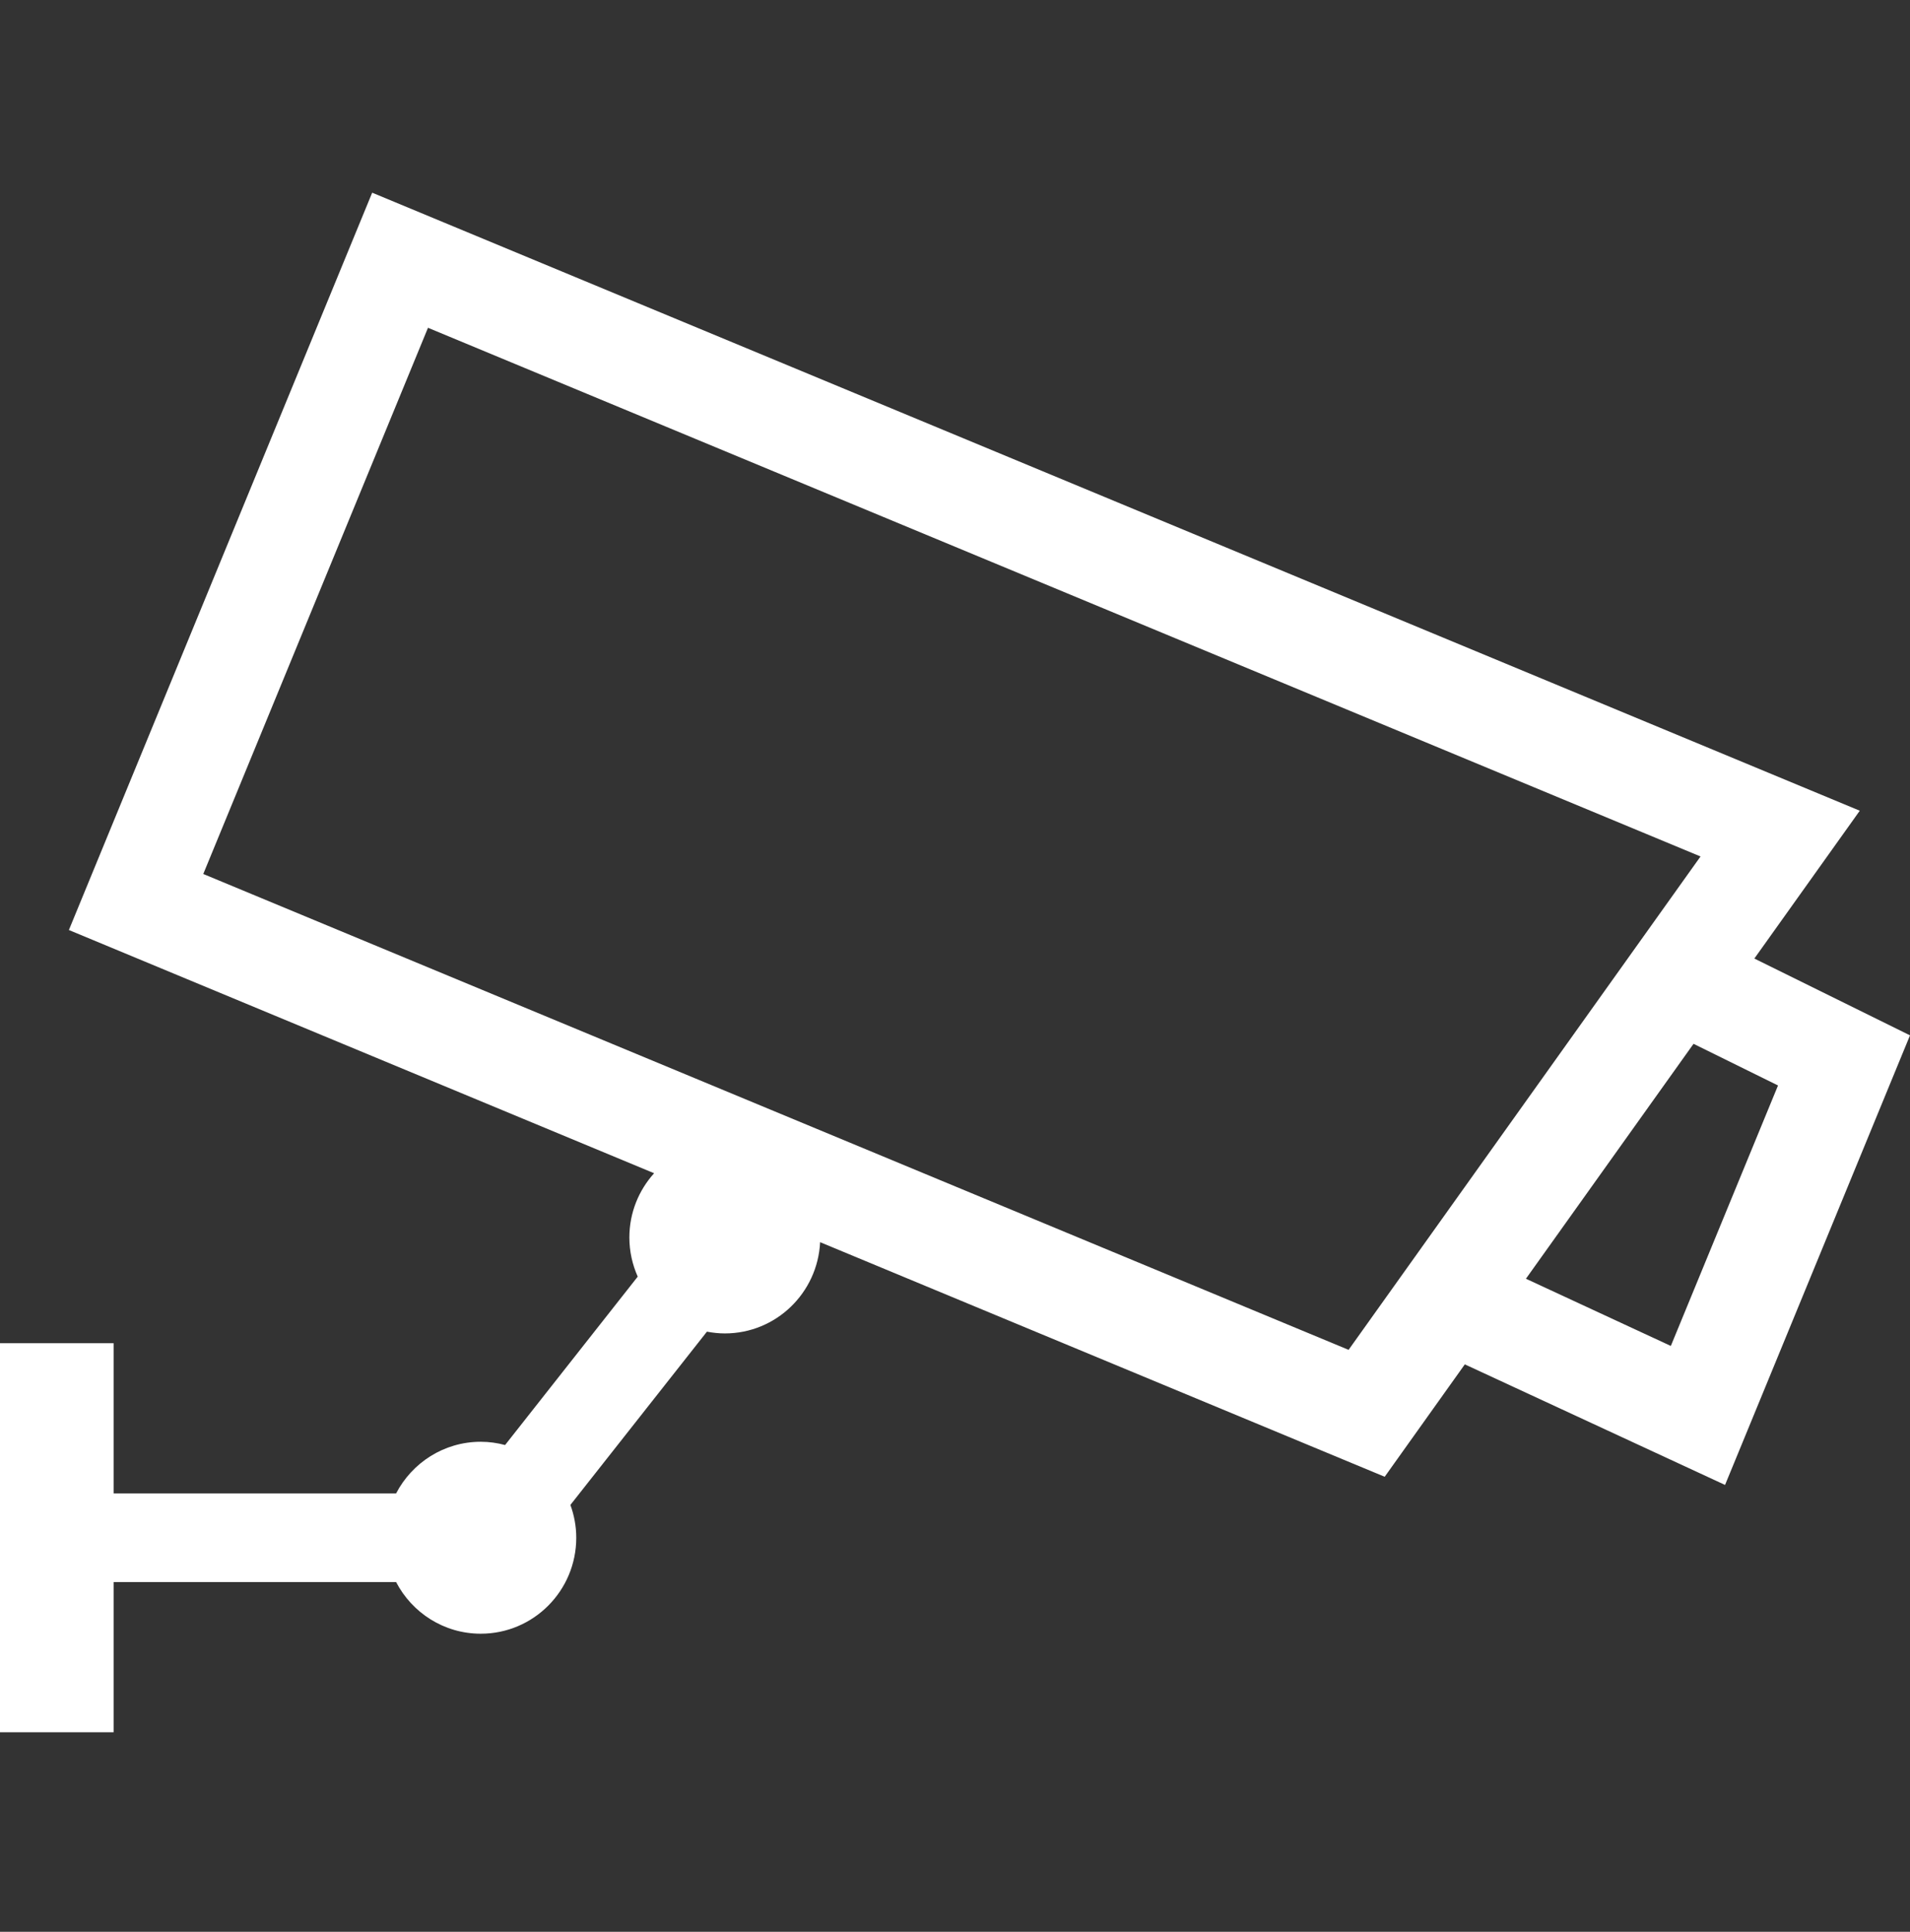
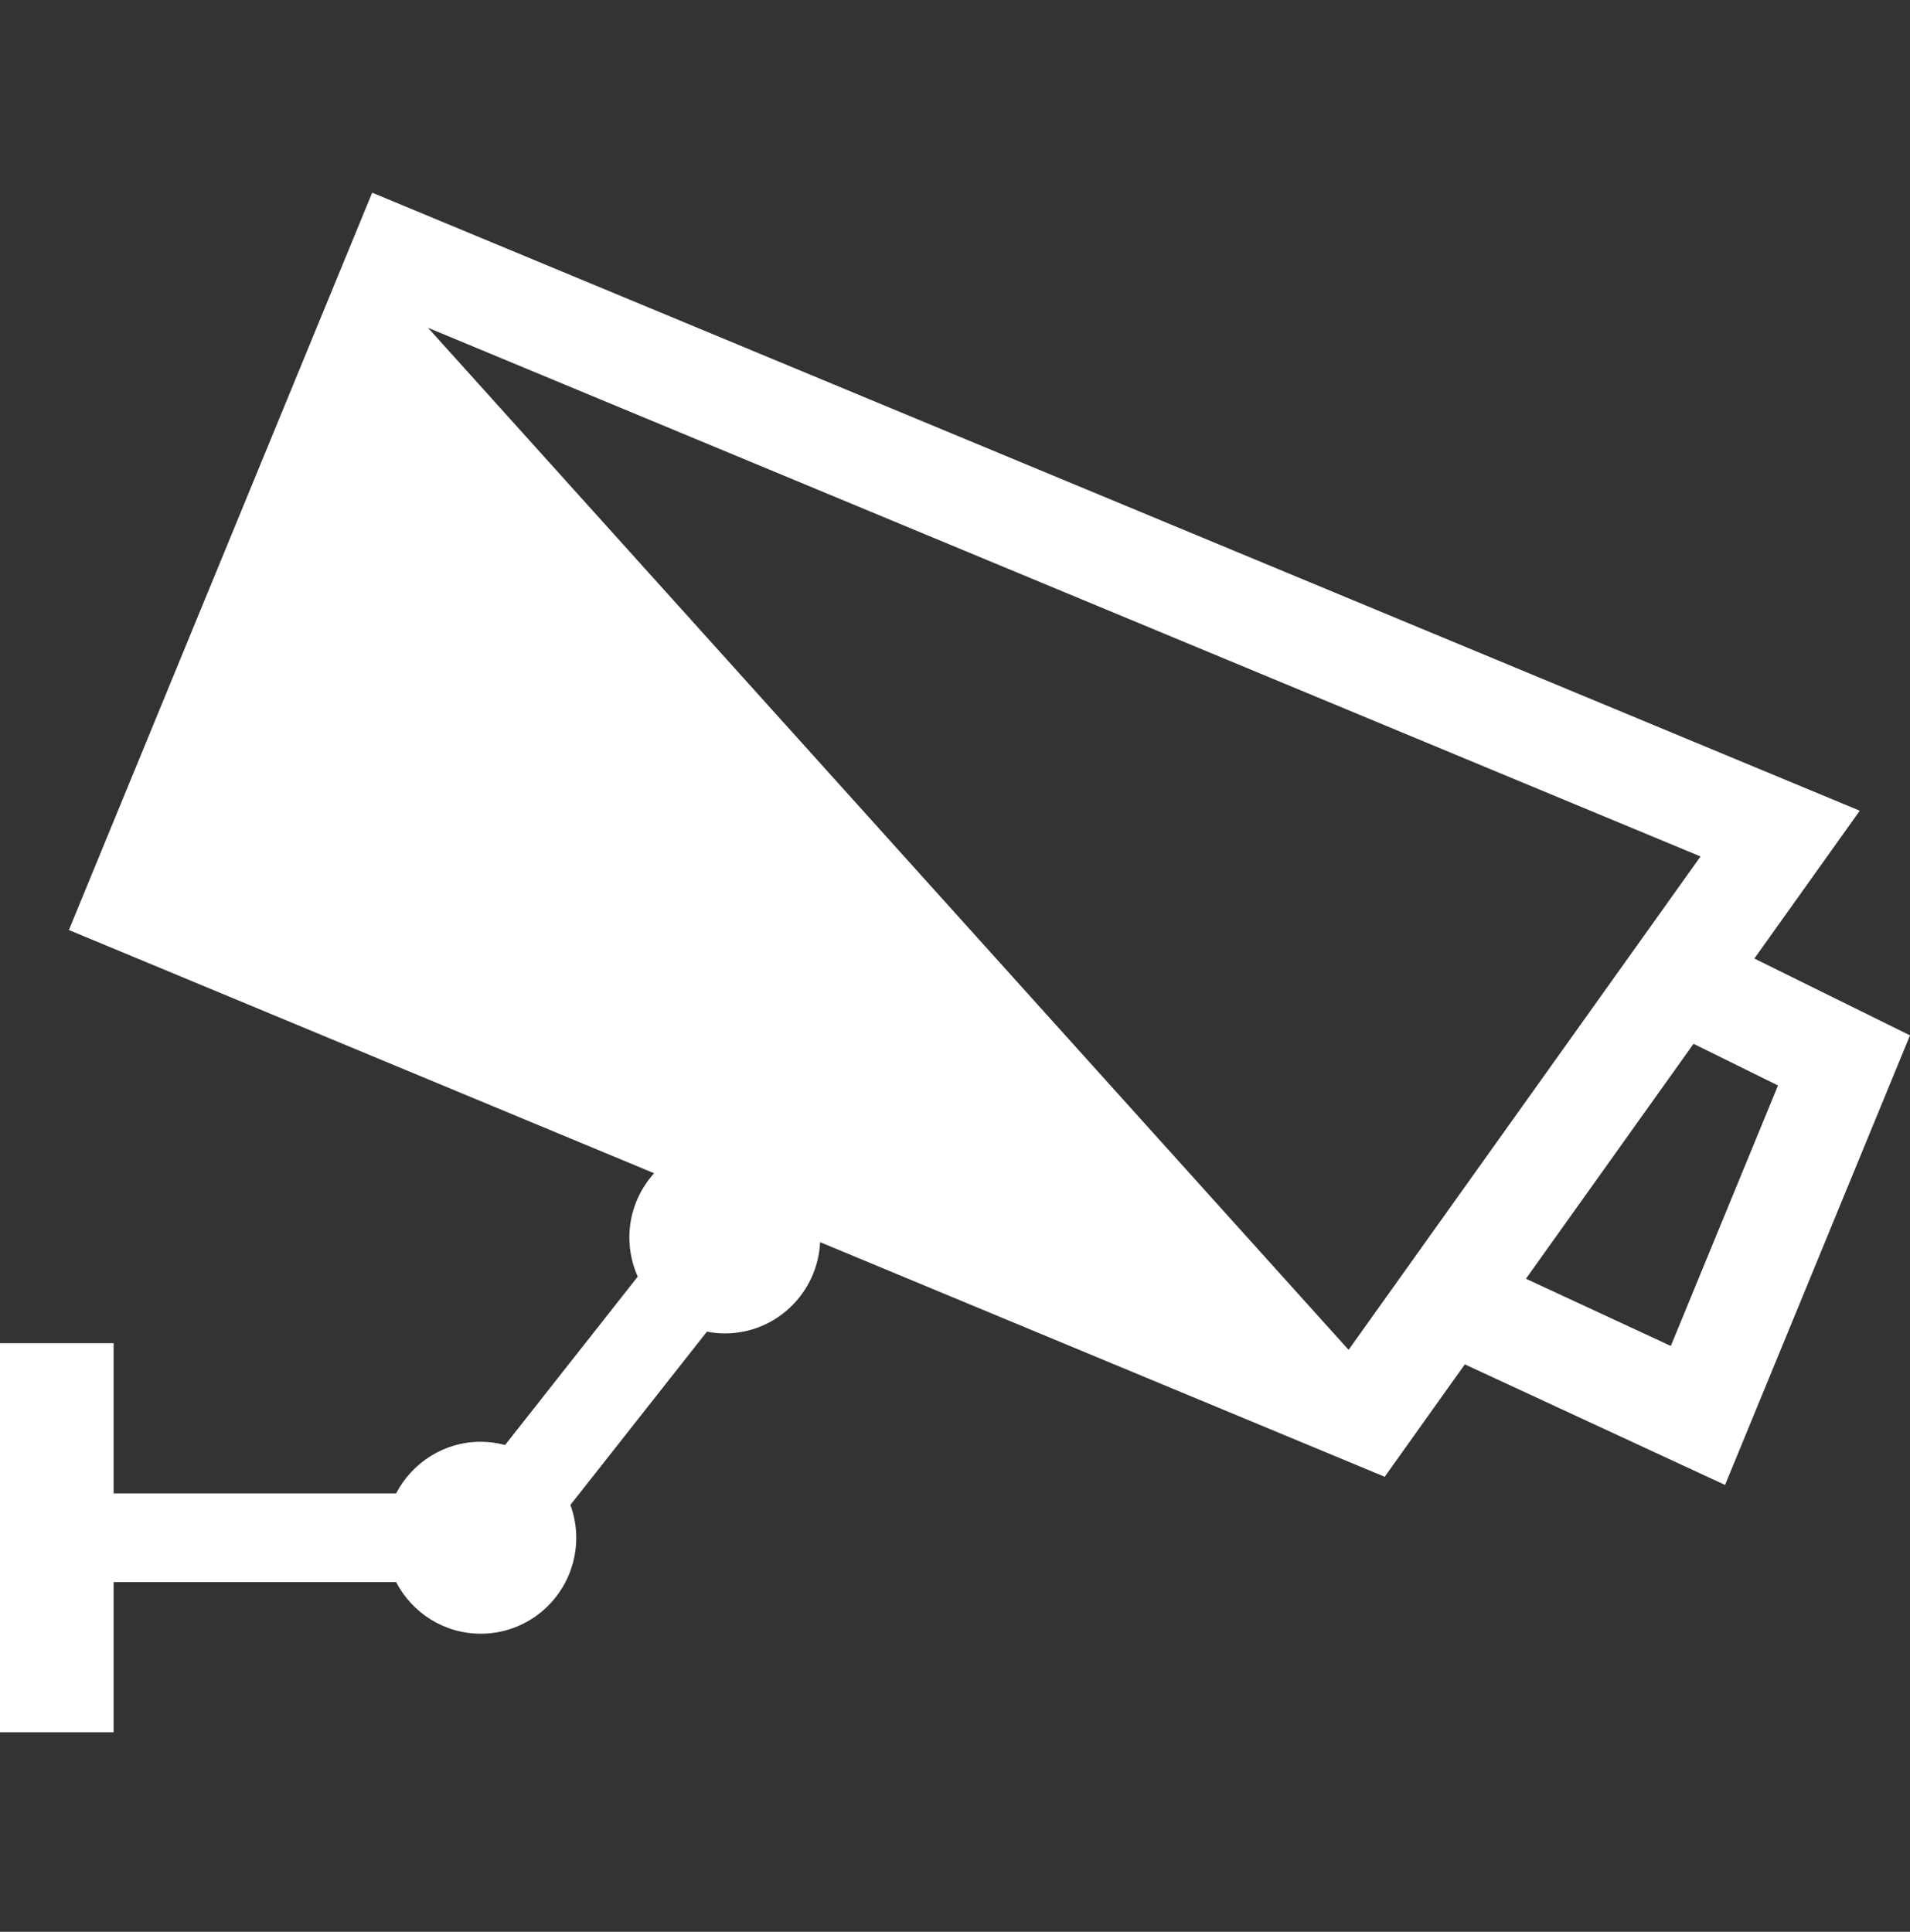
<svg xmlns="http://www.w3.org/2000/svg" width="174" height="176" viewBox="0 0 174 176" fill="none">
  <rect x="0" y="0" width="174" height="176" fill="#333333" stroke="none" />
-   <path d="M10.35 122.375V136.059H36.085C37.539 133.267 40.444 131.355 43.797 131.355C44.564 131.355 45.305 131.462 46.013 131.652L58.097 116.31C57.612 115.218 57.335 114.015 57.335 112.742C57.335 110.486 58.193 108.439 59.589 106.89L6.276 84.731L8.064 80.382L33.906 17.555L169.424 73.862L159.82 87.33L174 94.328L157.151 135.288L133.444 124.303L126.145 134.543L74.713 113.171C74.485 117.799 70.694 121.484 66.034 121.484C65.477 121.484 64.928 121.422 64.401 121.323L51.963 137.109C52.303 138.044 52.497 139.046 52.497 140.098C52.497 144.927 48.602 148.842 43.797 148.842C40.444 148.842 37.539 146.933 36.085 144.138H10.35V157.822H0V122.375H10.35V122.375ZM152.212 122.625L161.976 98.894L154.28 95.099L139.011 116.502L152.212 122.625ZM122.856 122.98L154.917 78.03L38.99 29.863L18.518 79.626L122.856 122.98Z" fill="white" />
+   <path d="M10.35 122.375V136.059H36.085C37.539 133.267 40.444 131.355 43.797 131.355C44.564 131.355 45.305 131.462 46.013 131.652L58.097 116.31C57.612 115.218 57.335 114.015 57.335 112.742C57.335 110.486 58.193 108.439 59.589 106.89L6.276 84.731L8.064 80.382L33.906 17.555L169.424 73.862L159.82 87.33L174 94.328L157.151 135.288L133.444 124.303L126.145 134.543L74.713 113.171C74.485 117.799 70.694 121.484 66.034 121.484C65.477 121.484 64.928 121.422 64.401 121.323L51.963 137.109C52.303 138.044 52.497 139.046 52.497 140.098C52.497 144.927 48.602 148.842 43.797 148.842C40.444 148.842 37.539 146.933 36.085 144.138H10.35V157.822H0V122.375H10.35V122.375ZM152.212 122.625L161.976 98.894L154.28 95.099L139.011 116.502L152.212 122.625ZM122.856 122.98L154.917 78.03L38.99 29.863L122.856 122.98Z" fill="white" />
</svg>